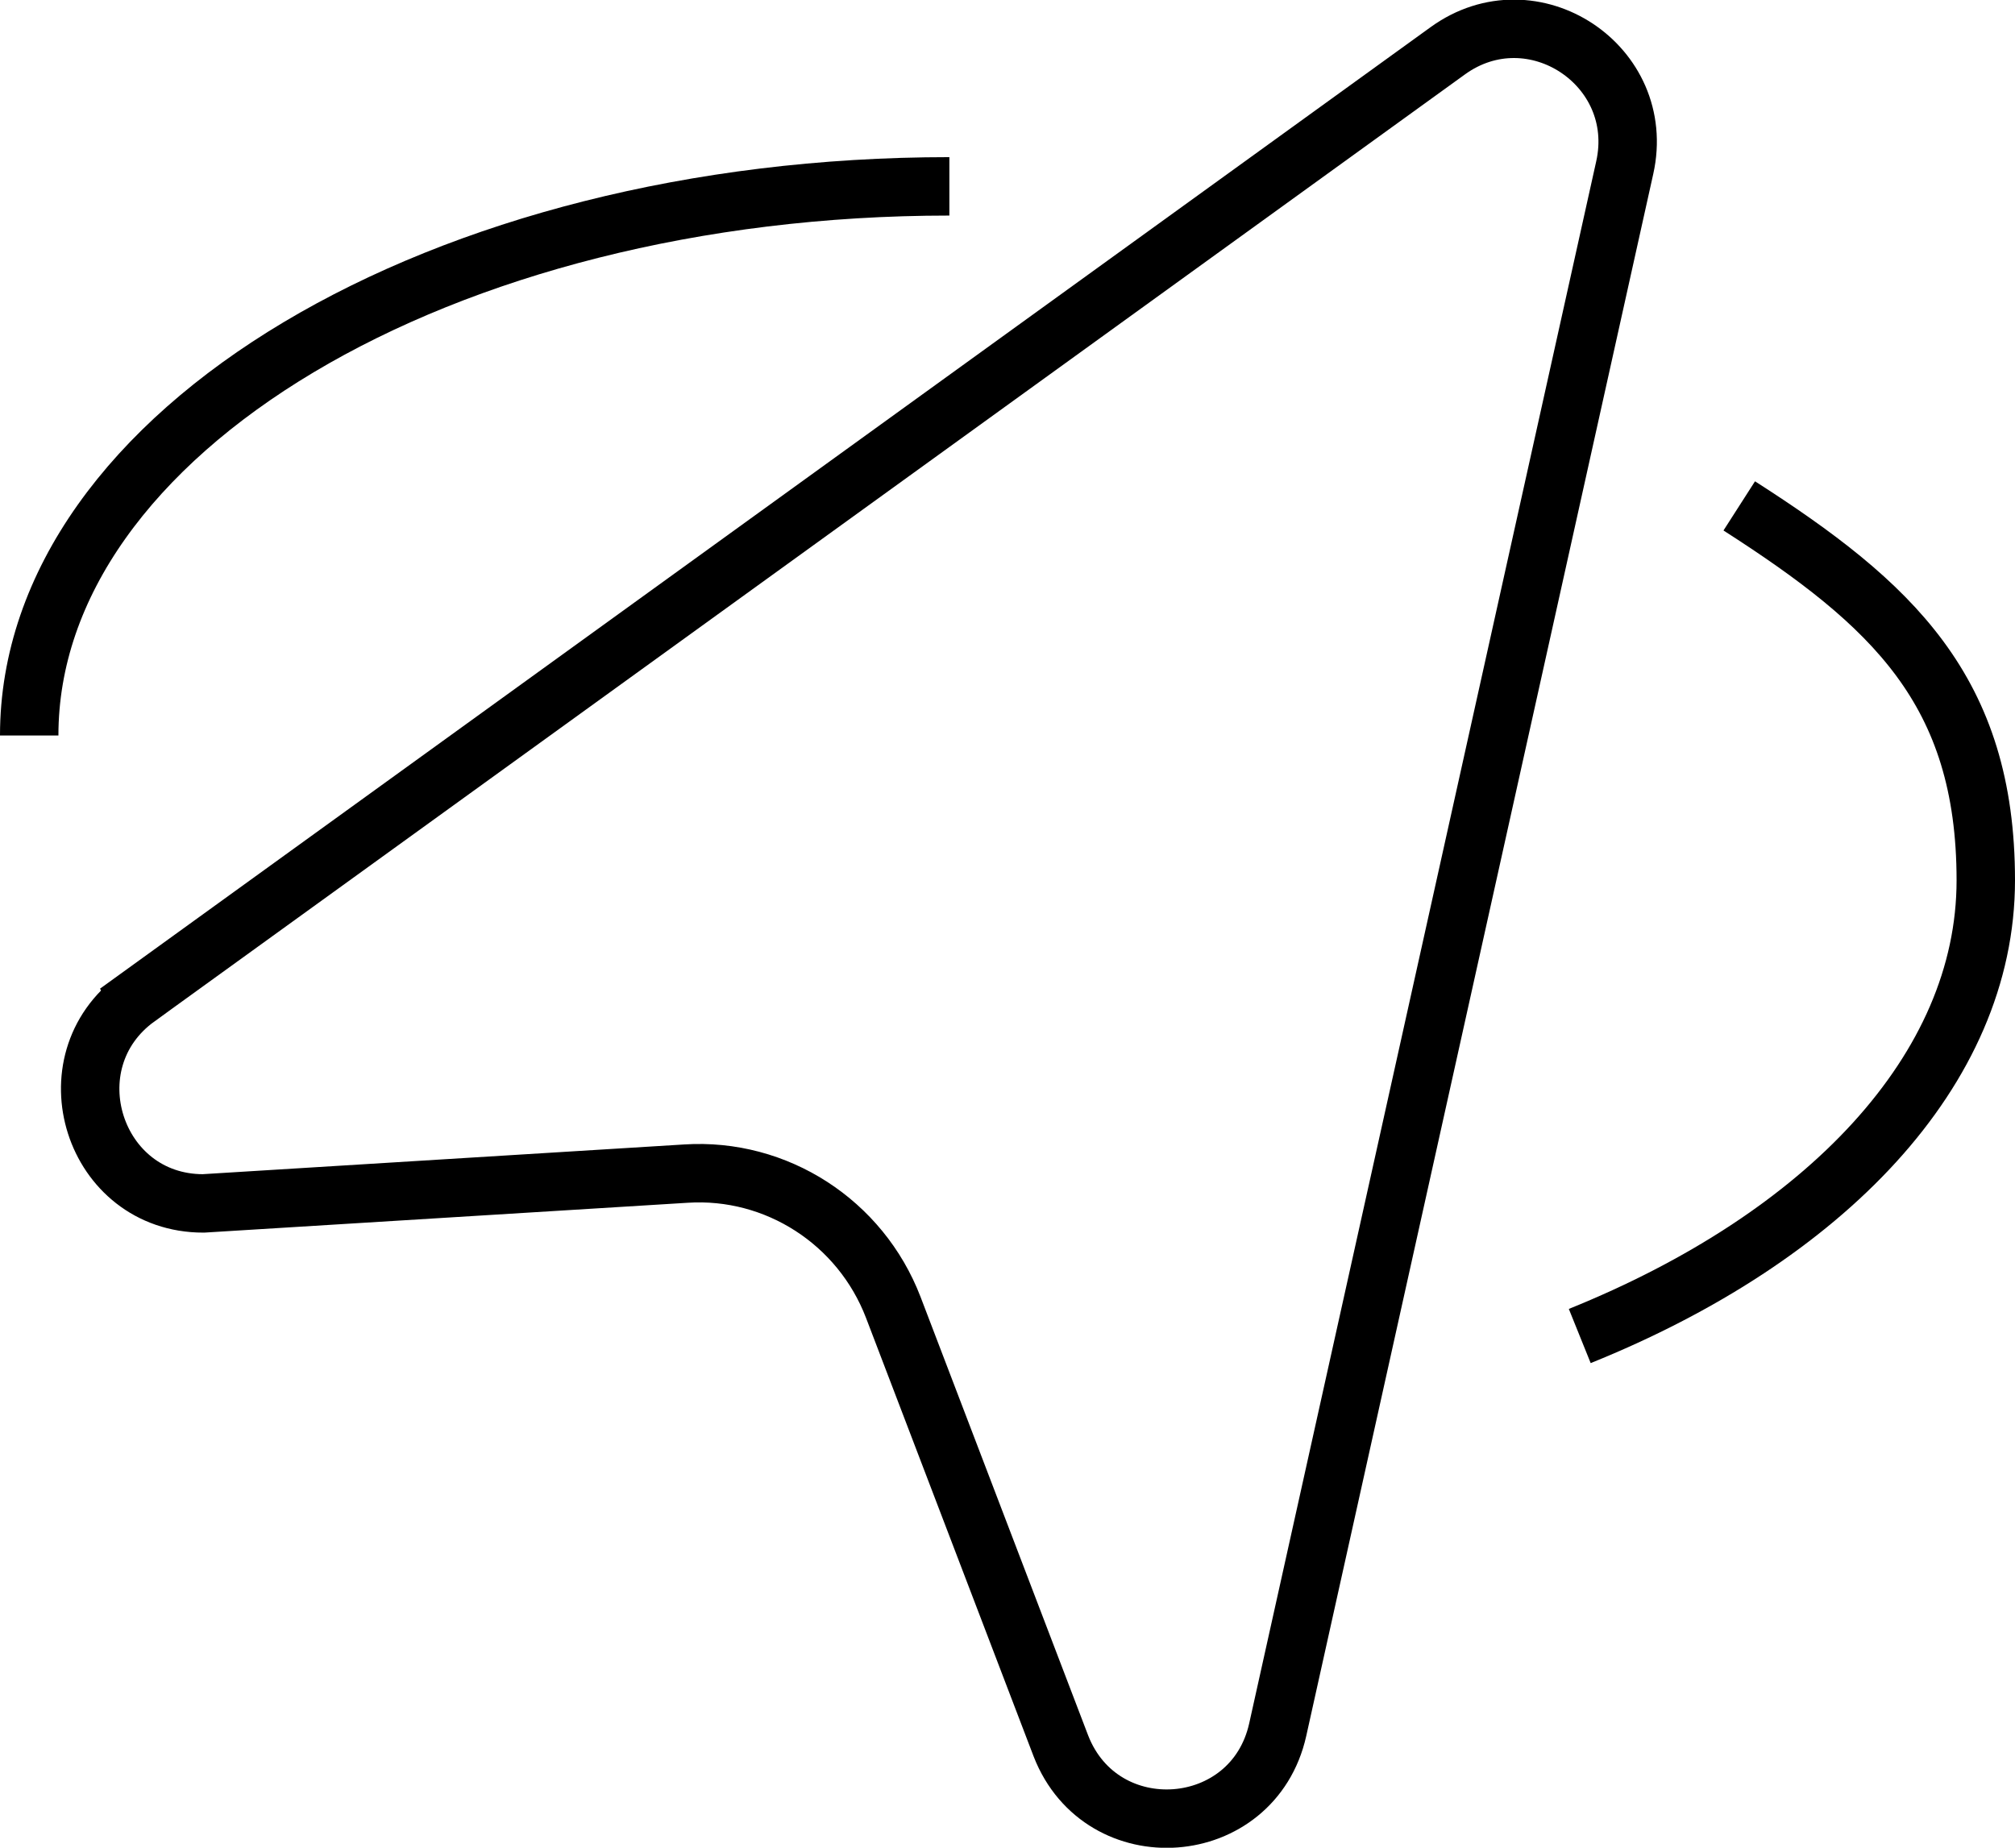
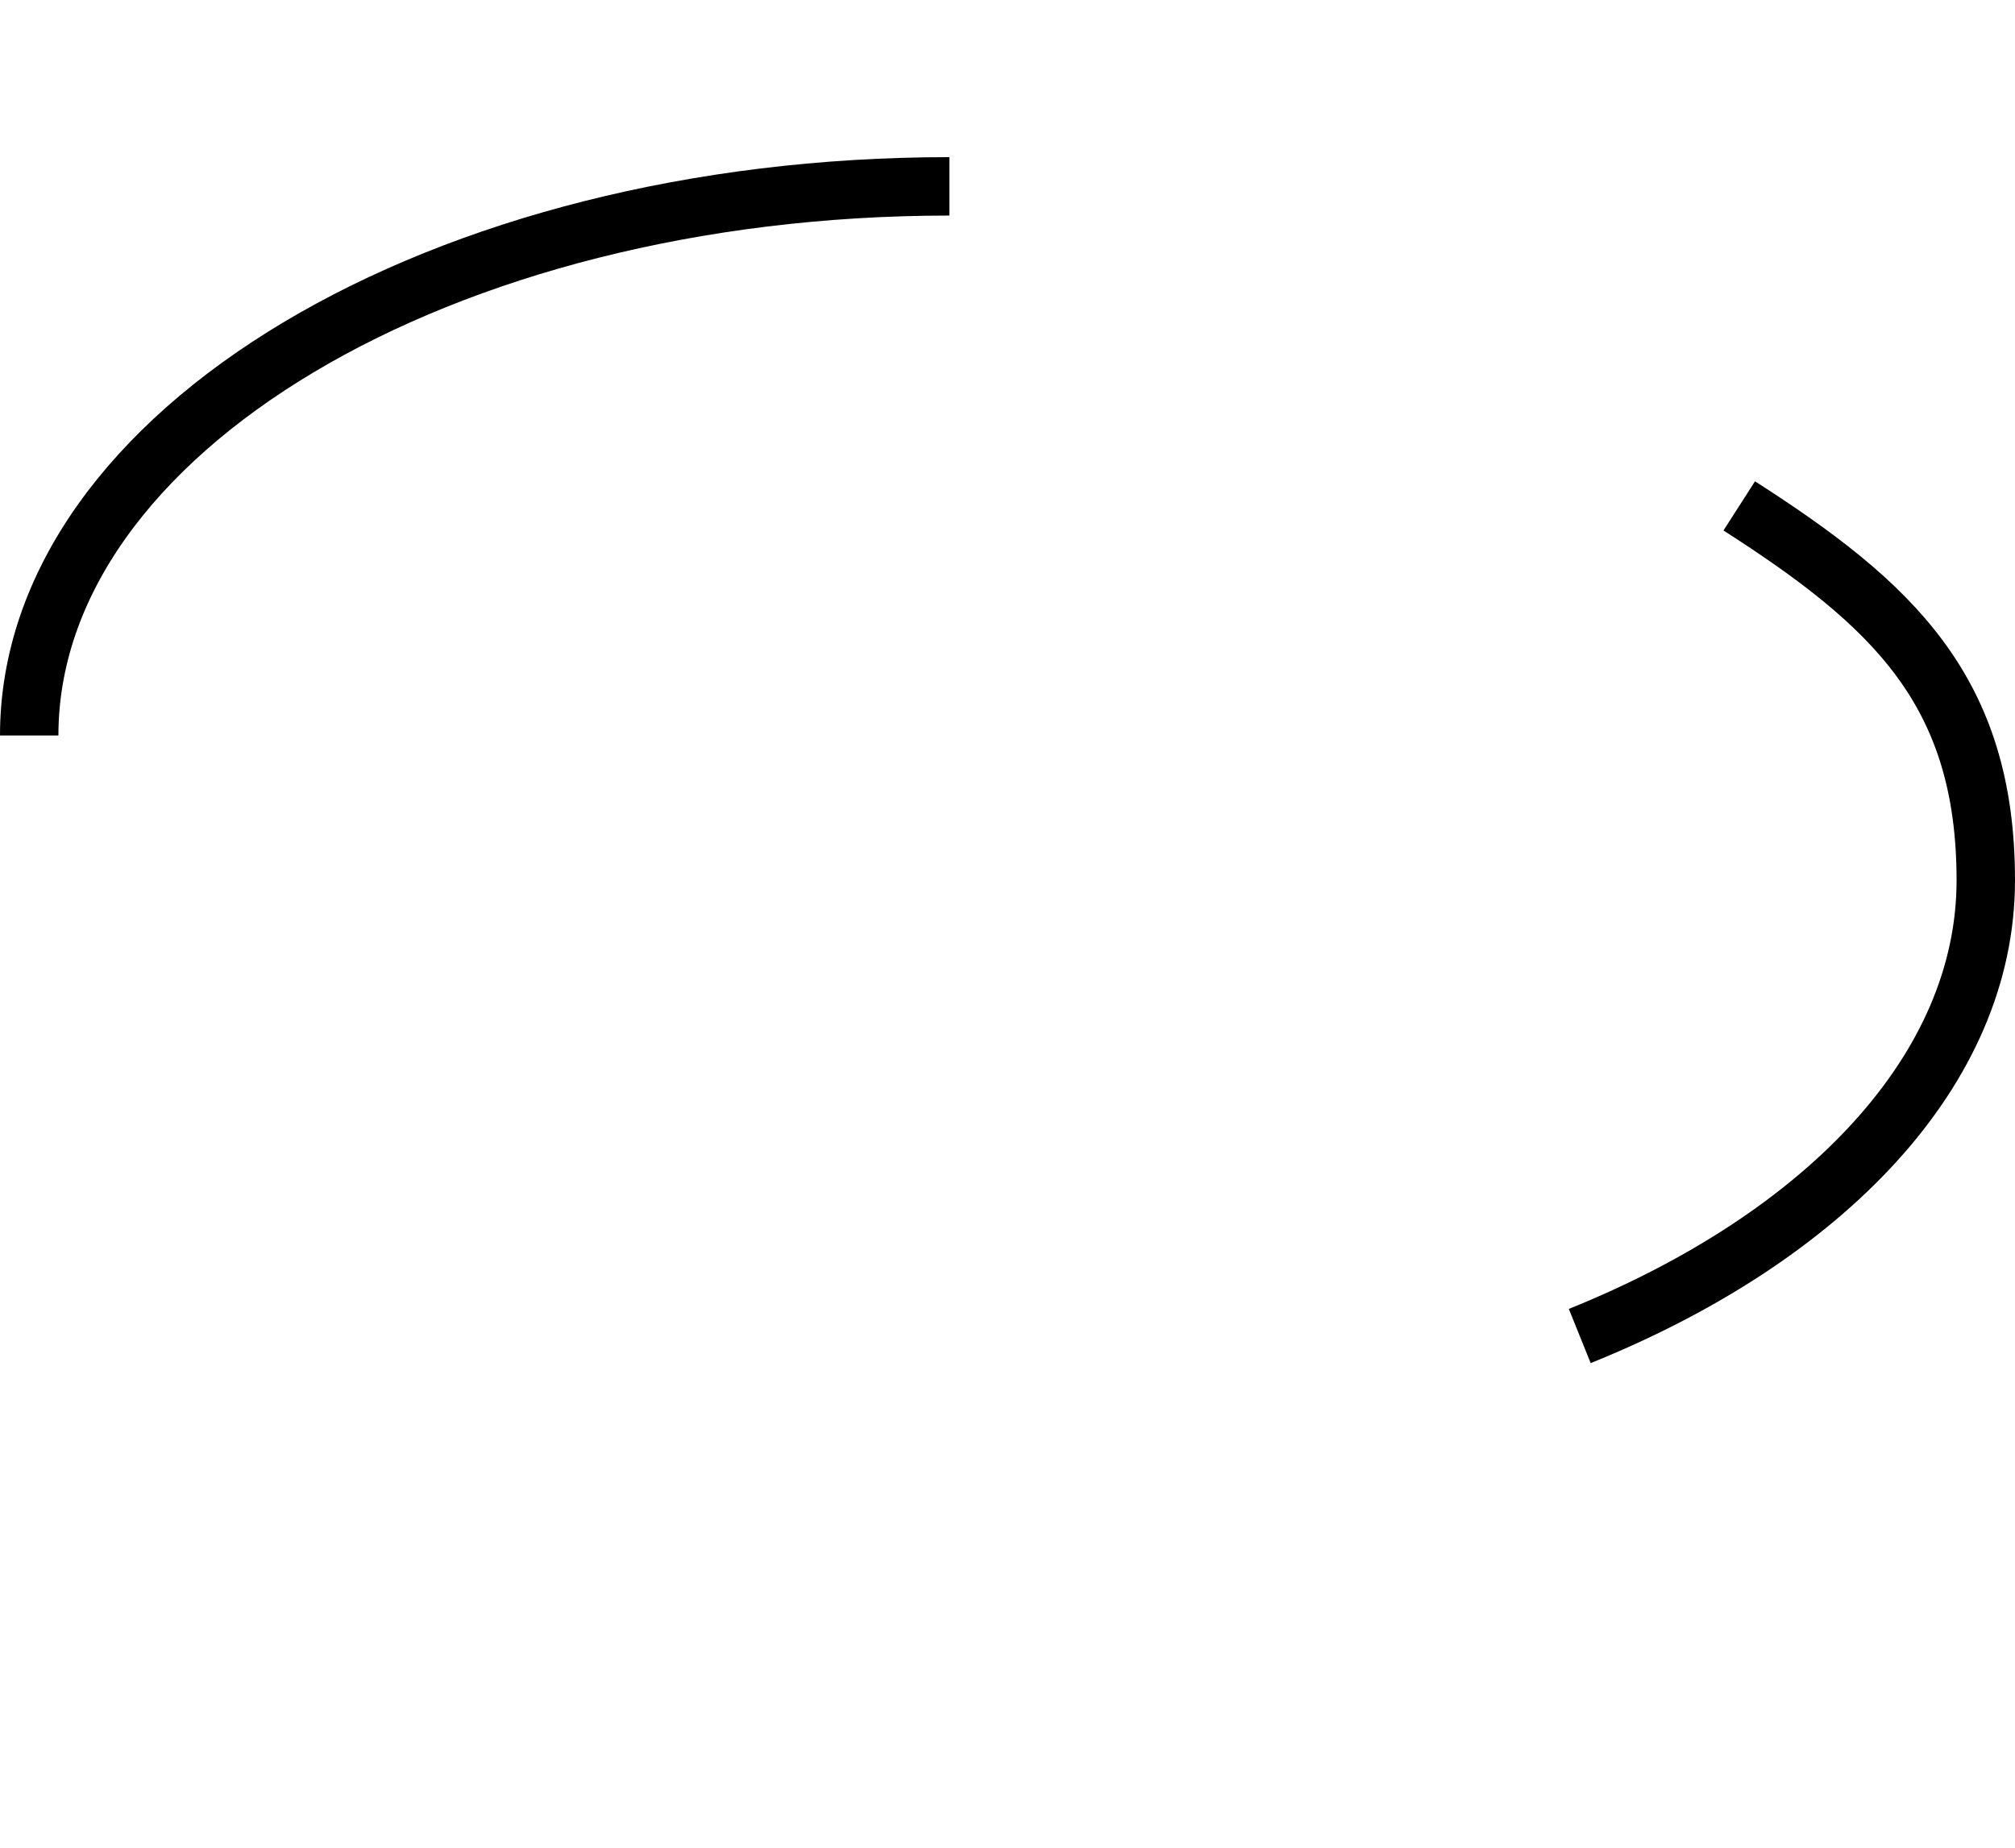
<svg xmlns="http://www.w3.org/2000/svg" id="Layer_2" data-name="Layer 2" viewBox="0 0 34.49 31.63">
  <defs>
    <style>
      .cls-1 {
        fill: none;
        stroke: #000;
        stroke-miterlimit: 10;
      }
    </style>
  </defs>
  <g id="Layer_1-2" data-name="Layer 1">
-     <path class="cls-1" d="m2.35,17.08L24.78.87c1.45-1.05,3.42.25,3.03,2l-5.94,26.74c-.42,1.88-3.01,2.07-3.71.28l-2.87-7.51c-.56-1.46-2-2.39-3.55-2.29l-8.26.51c-1.88,0-2.65-2.42-1.13-3.52Z" />
    <path class="cls-1" d="m16.25,3.19C7.55,3.19.5,7.4.5,12.59" />
    <path class="cls-1" d="m27.04,22.87c4.19-1.69,6.95-4.55,6.95-7.8s-1.6-4.73-4.22-6.41" />
  </g>
</svg>